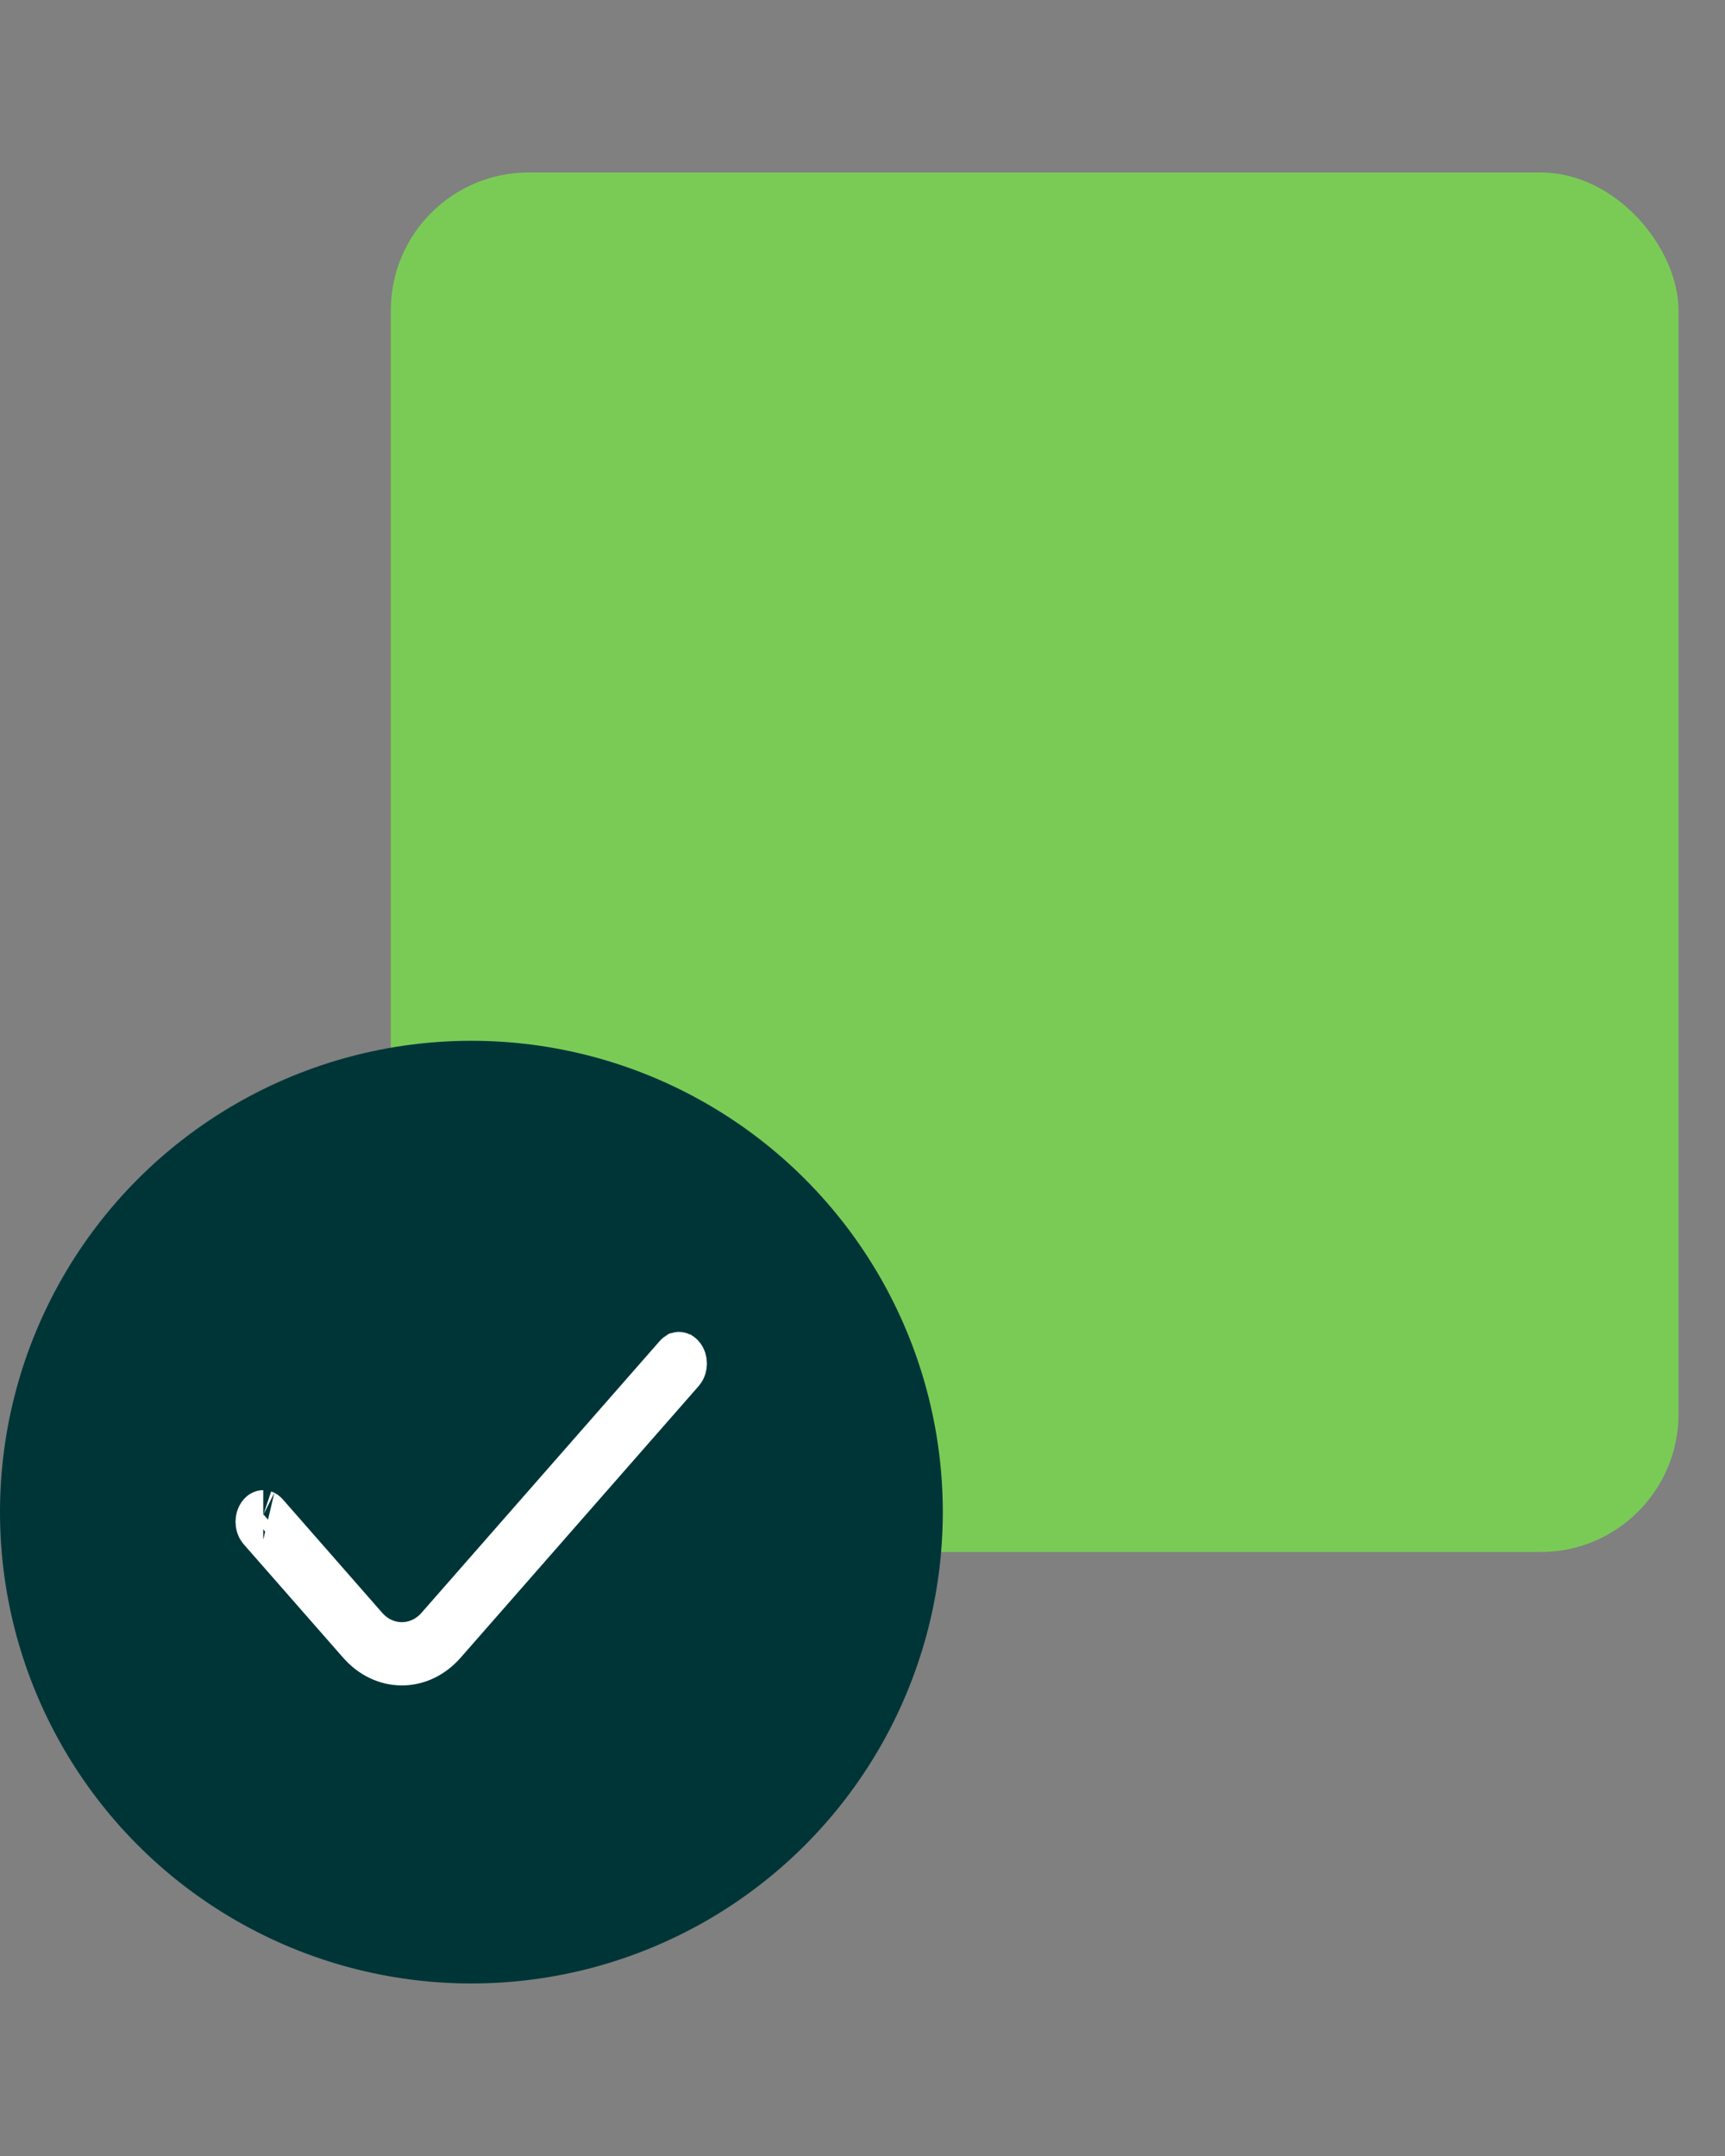
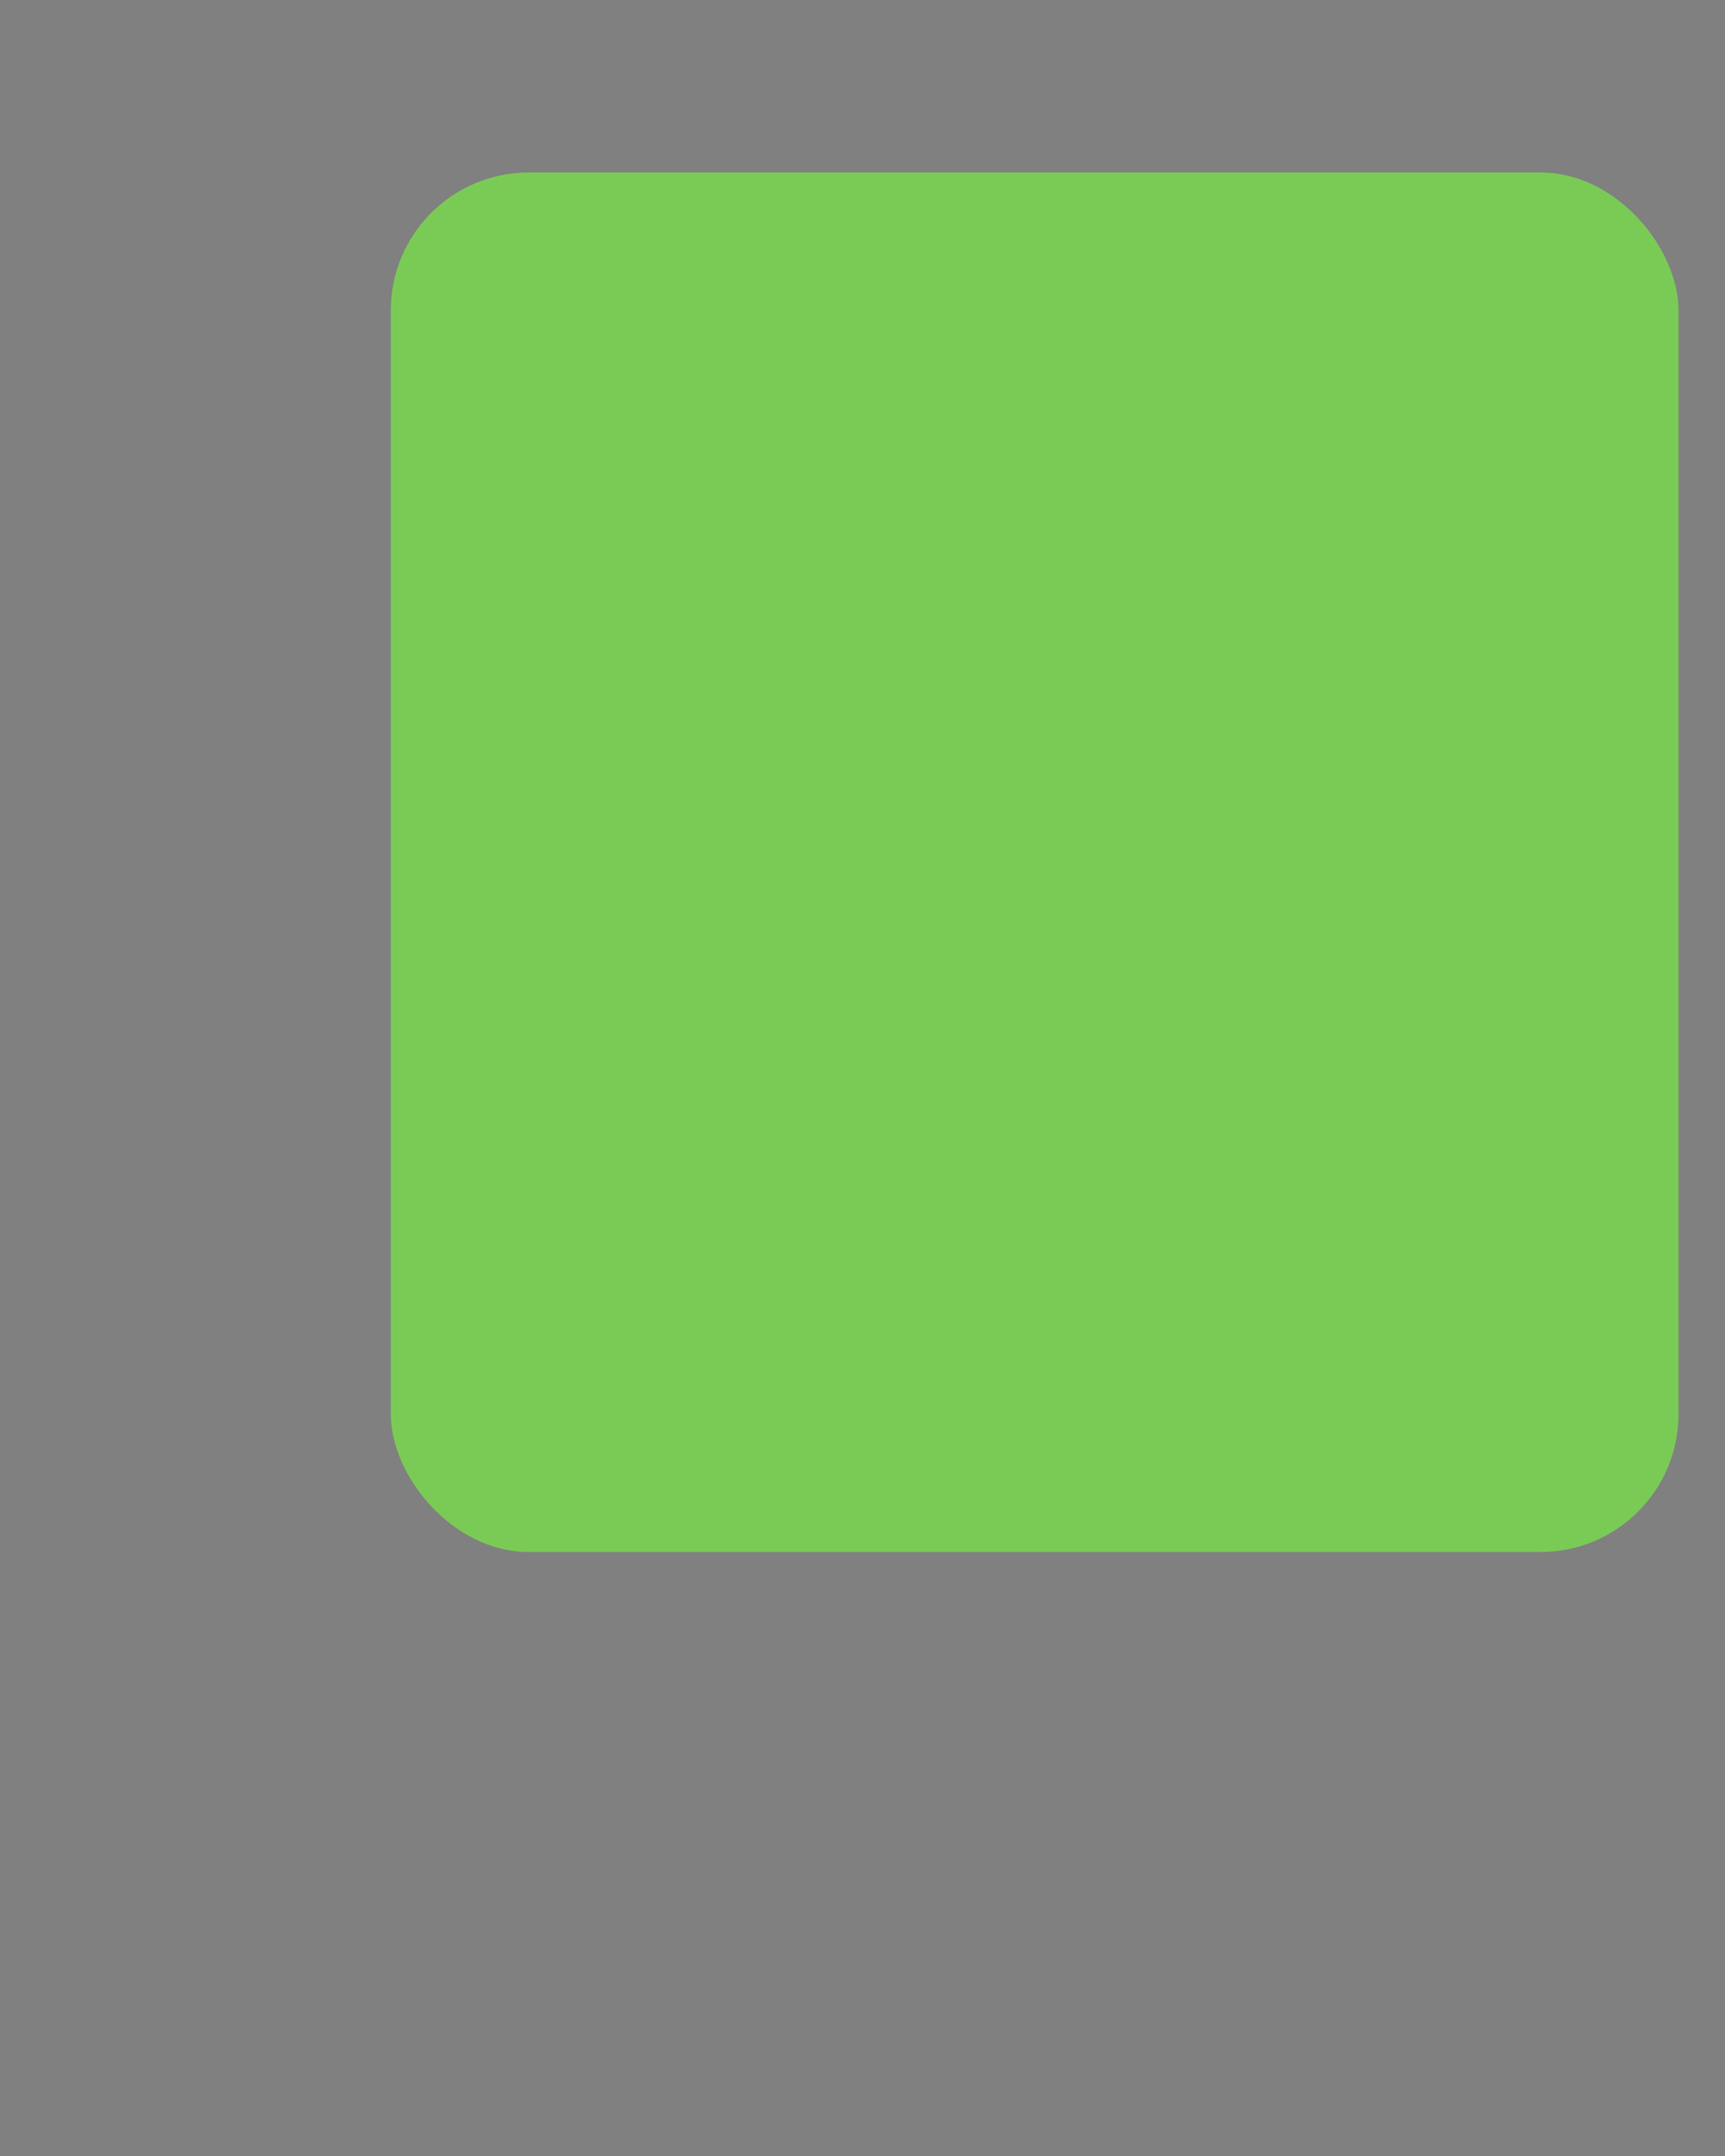
<svg xmlns="http://www.w3.org/2000/svg" width="40" height="50" viewBox="0 0 40 50" fill="none">
  <rect x="0" y="0" width="40" height="50" fill="#808080" stroke="none" />
  <rect x="9.062" y="4" width="29.86" height="31.993" rx="3.199" fill="#7ACB56" />
-   <circle cx="10.931" cy="35.068" r="10.931" fill="#003538" />
-   <path d="M15.777 31.478C15.84 31.55 15.84 31.695 15.777 31.767L10.256 38.068C9.729 38.67 8.909 38.67 8.382 38.068L6.076 35.437C6.013 35.364 6.013 35.219 6.076 35.147C6.088 35.133 6.097 35.128 6.1 35.127C6.103 35.126 6.104 35.126 6.104 35.126C6.104 35.126 6.104 35.126 6.104 35.126C6.103 35.126 6.104 35.125 6.108 35.127C6.111 35.128 6.119 35.133 6.132 35.147L8.437 37.778C8.915 38.323 9.723 38.323 10.2 37.778L15.721 31.478C15.733 31.464 15.742 31.459 15.745 31.457C15.749 31.456 15.75 31.456 15.749 31.456C15.748 31.456 15.749 31.456 15.752 31.457C15.755 31.459 15.764 31.464 15.777 31.478Z" fill="white" stroke="white" stroke-width="1.135" stroke-linecap="round" />
</svg>